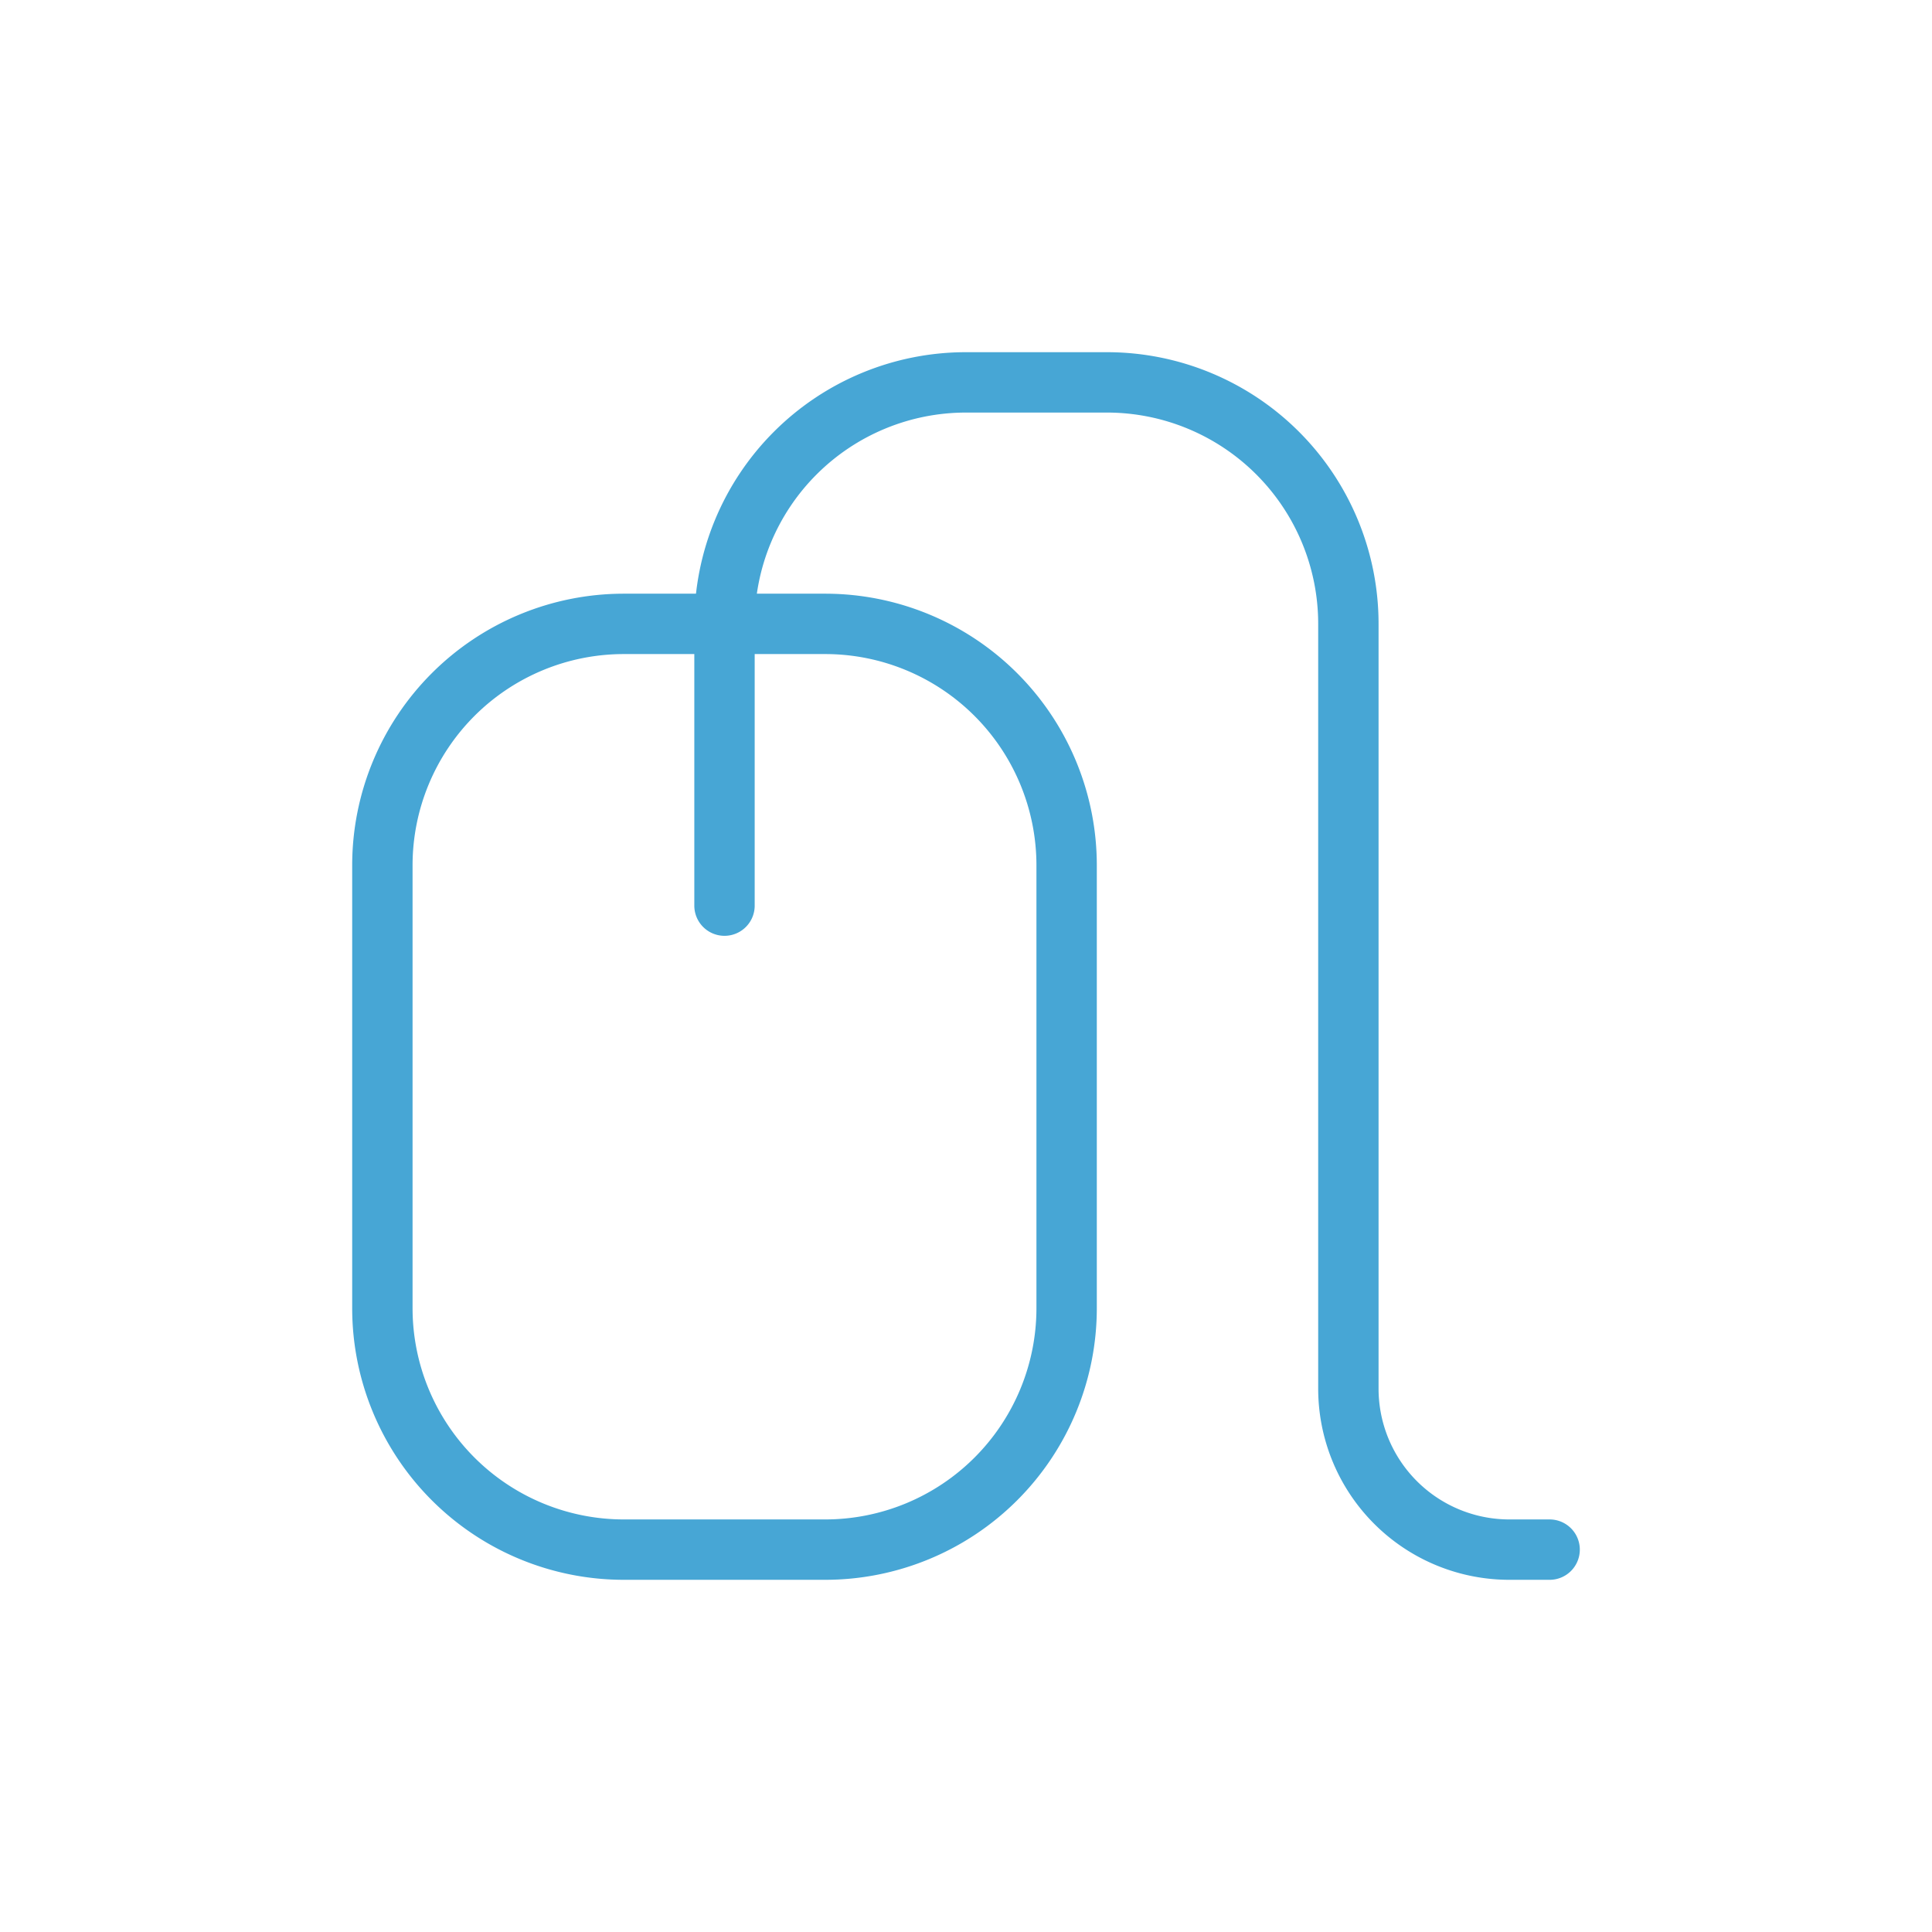
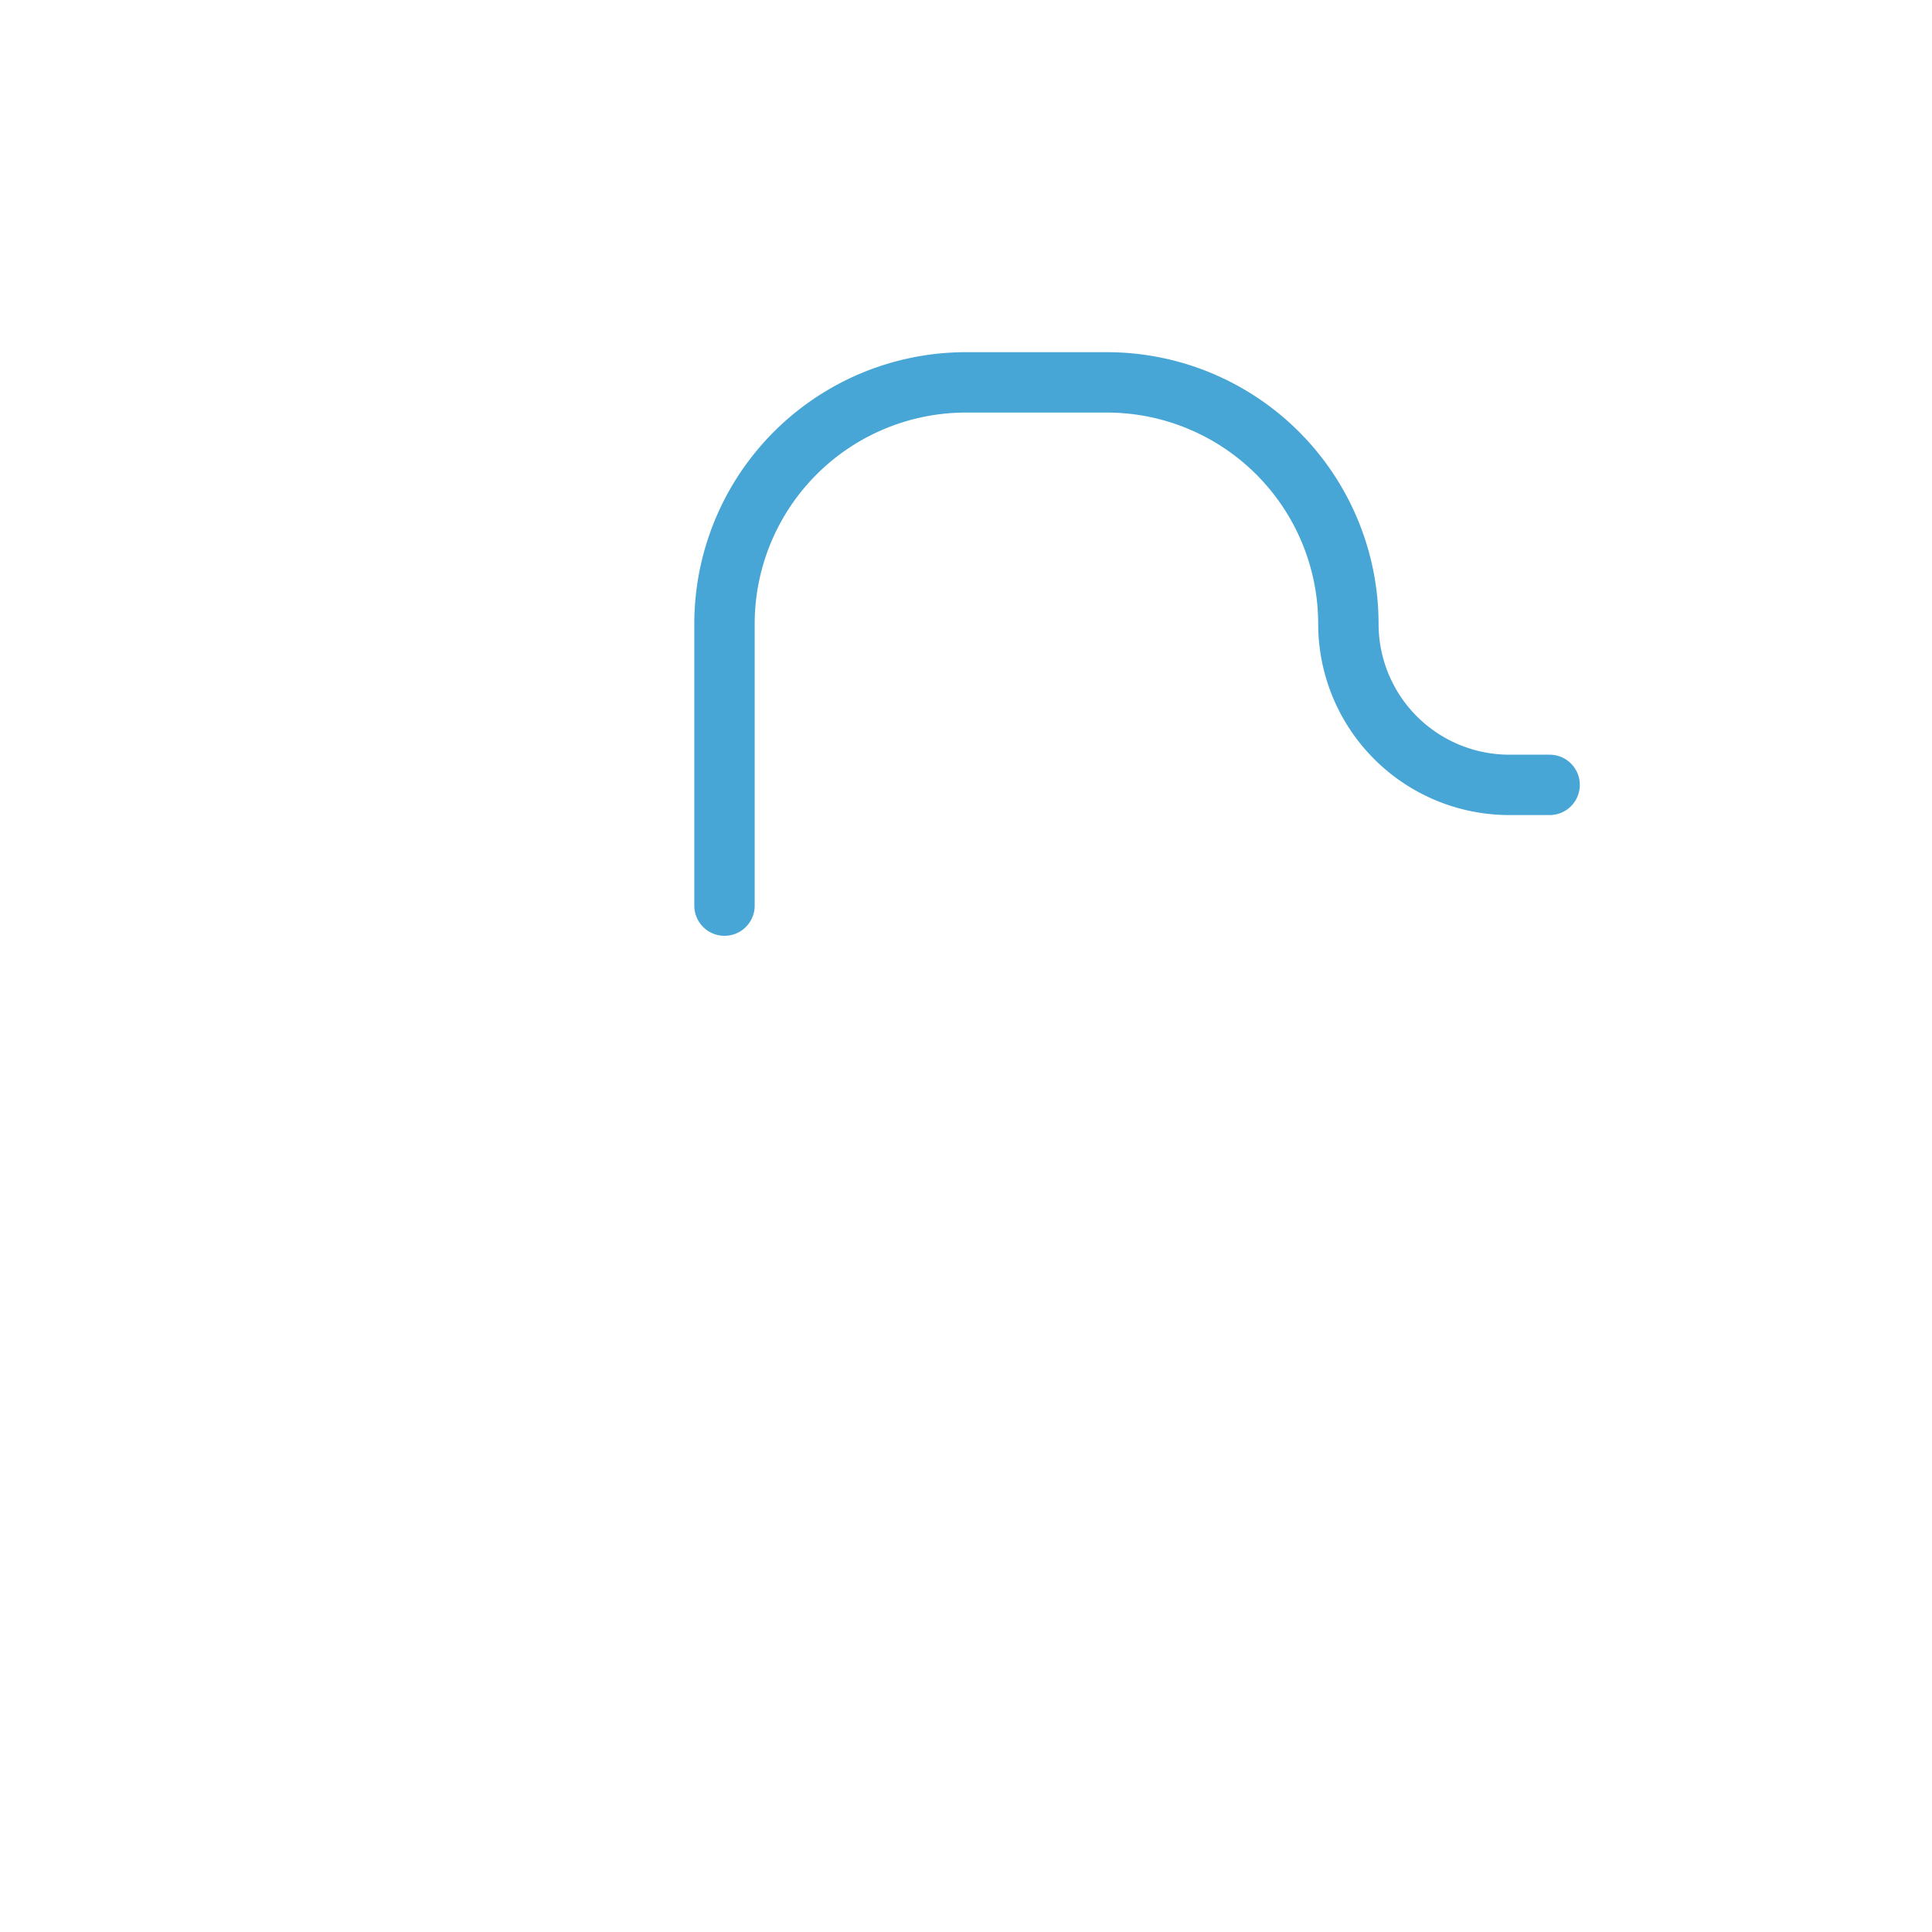
<svg xmlns="http://www.w3.org/2000/svg" fill="none" viewBox="0 0 48 48">
-   <path d="M18 22.5v-7a6 6 0 0 1 6-6h3.5a6 6 0 0 1 6 6v19a4 4 0 0 0 4 4h1" stroke="#47A6D5" stroke-width="1.5" stroke-linecap="round" stroke-linejoin="round" />
-   <path d="M9.5 21.5a6 6 0 0 1 6-6h5a6 6 0 0 1 6 6v11a6 6 0 0 1-6 6h-5a6 6 0 0 1-6-6v-11Z" stroke="#47A6D5" stroke-width="1.5" stroke-linecap="round" stroke-linejoin="round" />
+   <path d="M18 22.5v-7a6 6 0 0 1 6-6h3.5a6 6 0 0 1 6 6a4 4 0 0 0 4 4h1" stroke="#47A6D5" stroke-width="1.5" stroke-linecap="round" stroke-linejoin="round" />
</svg>